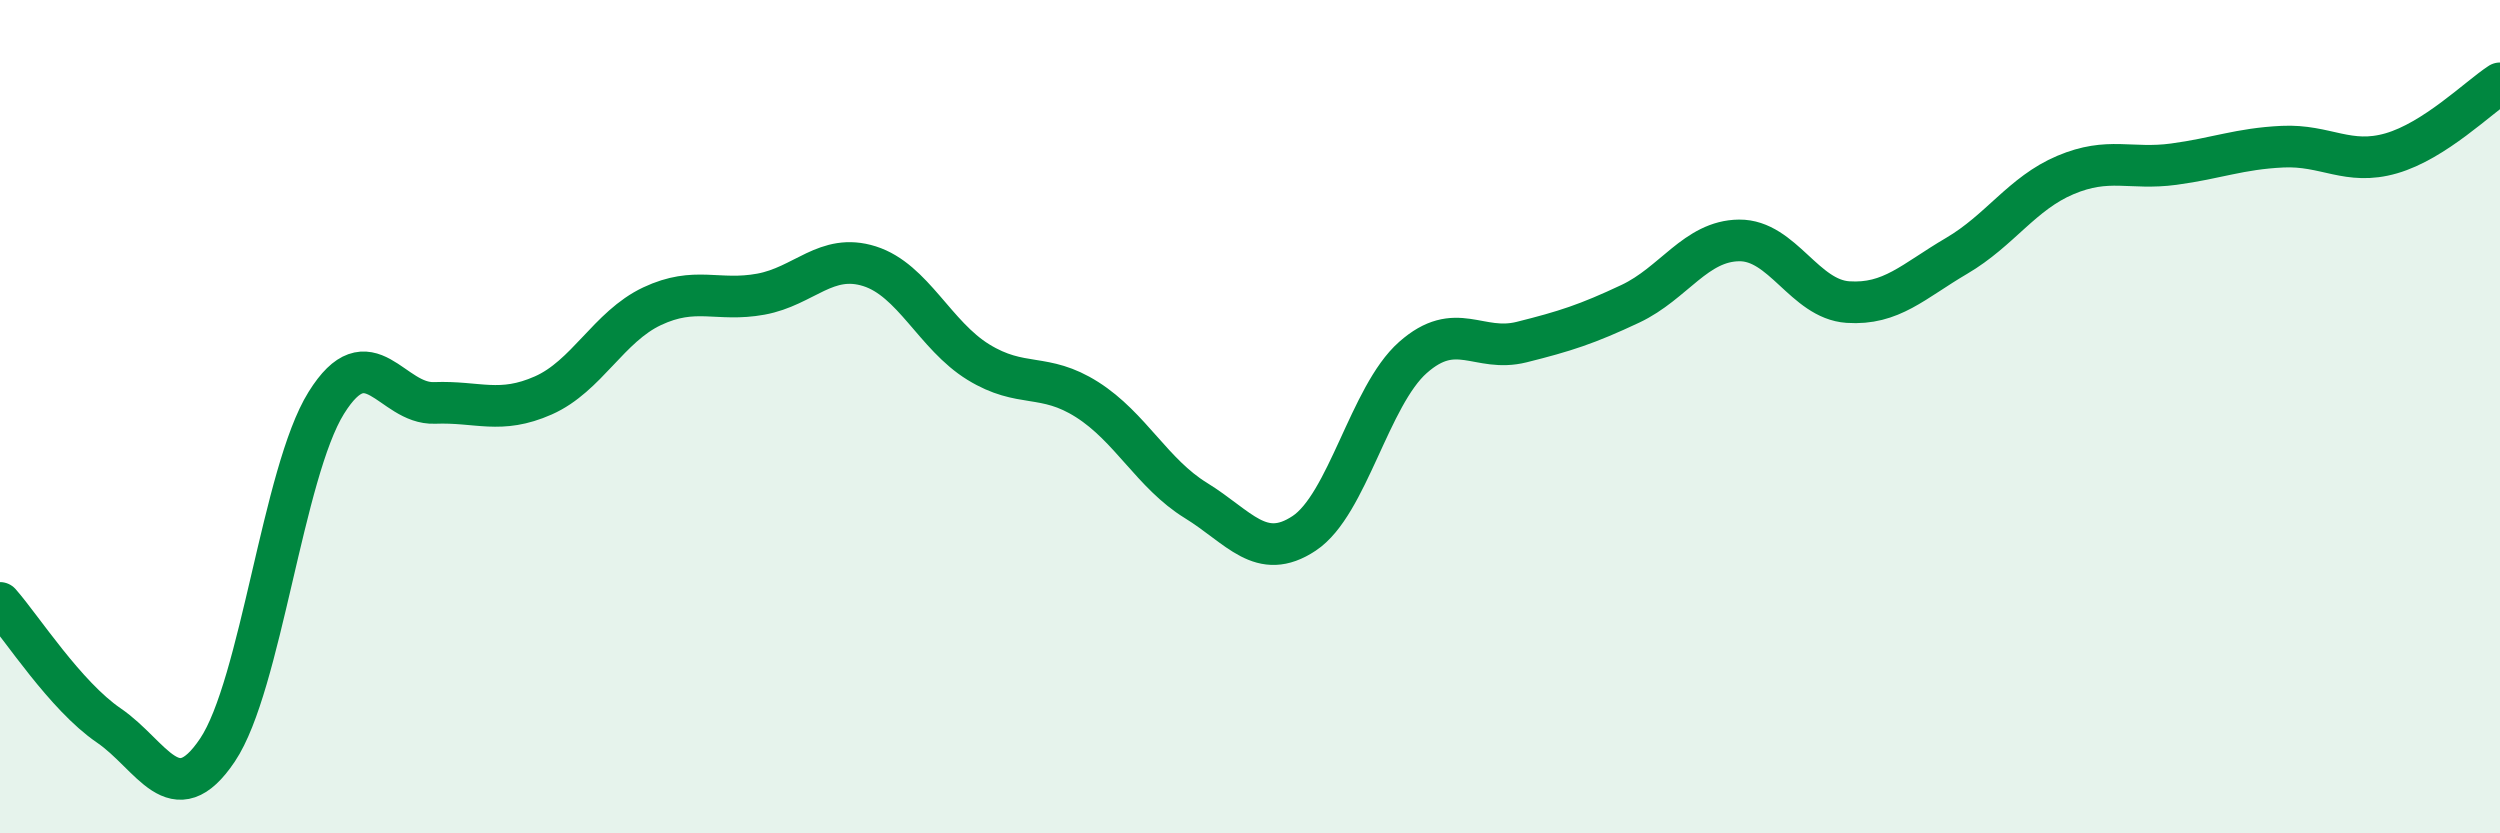
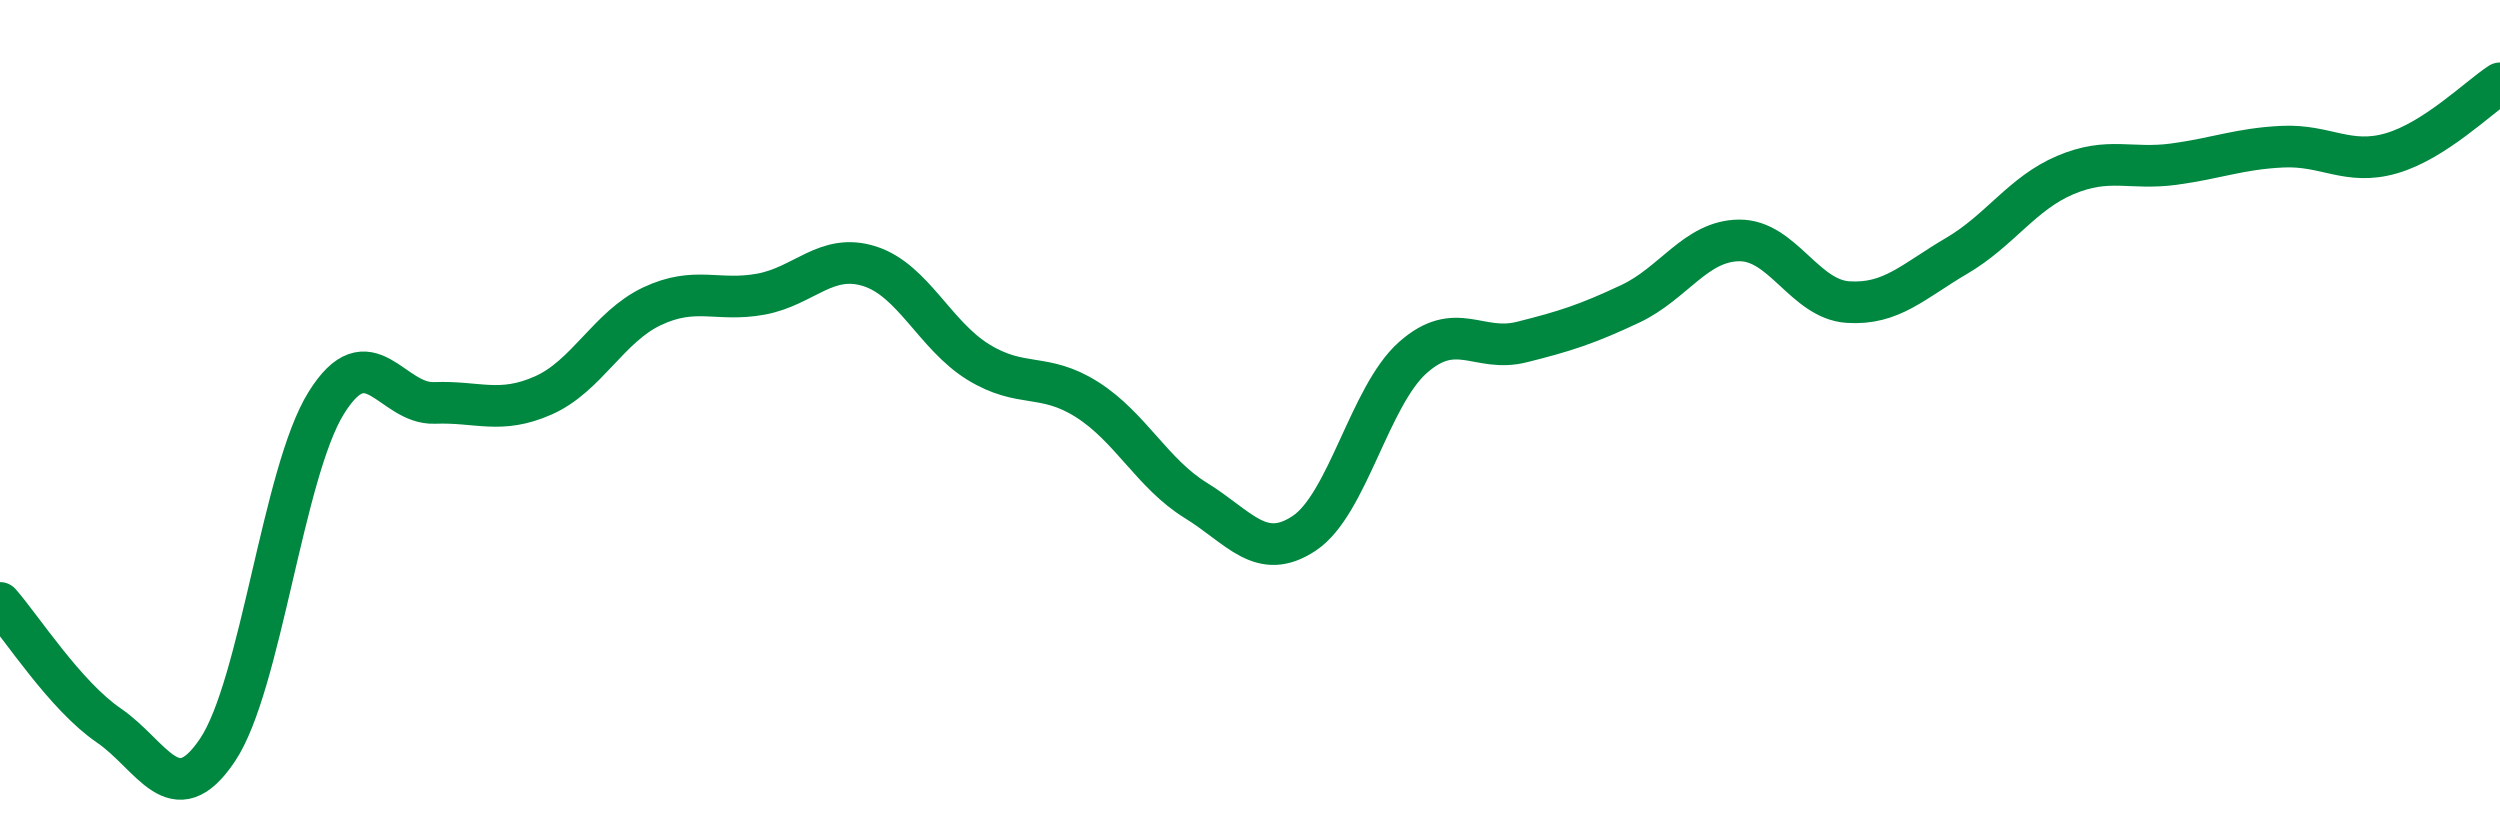
<svg xmlns="http://www.w3.org/2000/svg" width="60" height="20" viewBox="0 0 60 20">
-   <path d="M 0,14.47 C 0.52,15.06 1.57,16.7 2.61,17.41 C 3.65,18.12 4.18,19.55 5.22,18 C 6.26,16.45 6.79,11.34 7.83,9.67 C 8.87,8 9.39,9.71 10.43,9.67 C 11.47,9.63 12,9.95 13.04,9.49 C 14.08,9.03 14.61,7.84 15.65,7.35 C 16.69,6.86 17.22,7.25 18.26,7.06 C 19.3,6.87 19.83,6.06 20.87,6.39 C 21.91,6.72 22.44,8.05 23.48,8.69 C 24.52,9.33 25.05,8.93 26.09,9.59 C 27.13,10.25 27.66,11.37 28.7,12.01 C 29.74,12.65 30.26,13.49 31.3,12.8 C 32.34,12.11 32.87,9.5 33.91,8.58 C 34.95,7.66 35.48,8.47 36.52,8.21 C 37.56,7.95 38.09,7.78 39.13,7.29 C 40.17,6.8 40.7,5.78 41.74,5.77 C 42.78,5.76 43.31,7.18 44.35,7.25 C 45.39,7.32 45.92,6.75 46.96,6.14 C 48,5.53 48.53,4.64 49.57,4.2 C 50.61,3.76 51.13,4.08 52.17,3.94 C 53.21,3.8 53.74,3.57 54.78,3.52 C 55.82,3.47 56.35,3.98 57.39,3.68 C 58.43,3.38 59.48,2.34 60,2L60 20L0 20Z" fill="#008740" opacity="0.1" stroke-linecap="round" stroke-linejoin="round" />
  <path d="M 0,14.47 C 0.52,15.06 1.57,16.7 2.61,17.41 C 3.65,18.12 4.18,19.55 5.22,18 C 6.26,16.45 6.79,11.34 7.83,9.67 C 8.87,8 9.39,9.71 10.43,9.67 C 11.47,9.63 12,9.95 13.04,9.49 C 14.08,9.03 14.61,7.84 15.65,7.35 C 16.69,6.86 17.22,7.25 18.26,7.06 C 19.3,6.87 19.83,6.06 20.87,6.39 C 21.91,6.72 22.44,8.05 23.48,8.69 C 24.52,9.33 25.05,8.93 26.09,9.59 C 27.13,10.25 27.66,11.37 28.7,12.01 C 29.74,12.65 30.26,13.49 31.3,12.8 C 32.34,12.11 32.87,9.5 33.91,8.58 C 34.95,7.66 35.48,8.47 36.52,8.21 C 37.56,7.95 38.09,7.78 39.13,7.29 C 40.17,6.8 40.7,5.78 41.74,5.77 C 42.78,5.76 43.31,7.18 44.35,7.25 C 45.39,7.32 45.92,6.75 46.96,6.14 C 48,5.53 48.53,4.64 49.57,4.2 C 50.61,3.76 51.13,4.08 52.17,3.94 C 53.21,3.8 53.74,3.57 54.78,3.52 C 55.82,3.47 56.35,3.98 57.39,3.68 C 58.43,3.38 59.48,2.34 60,2" stroke="#008740" stroke-width="1" fill="none" stroke-linecap="round" stroke-linejoin="round" />
</svg>